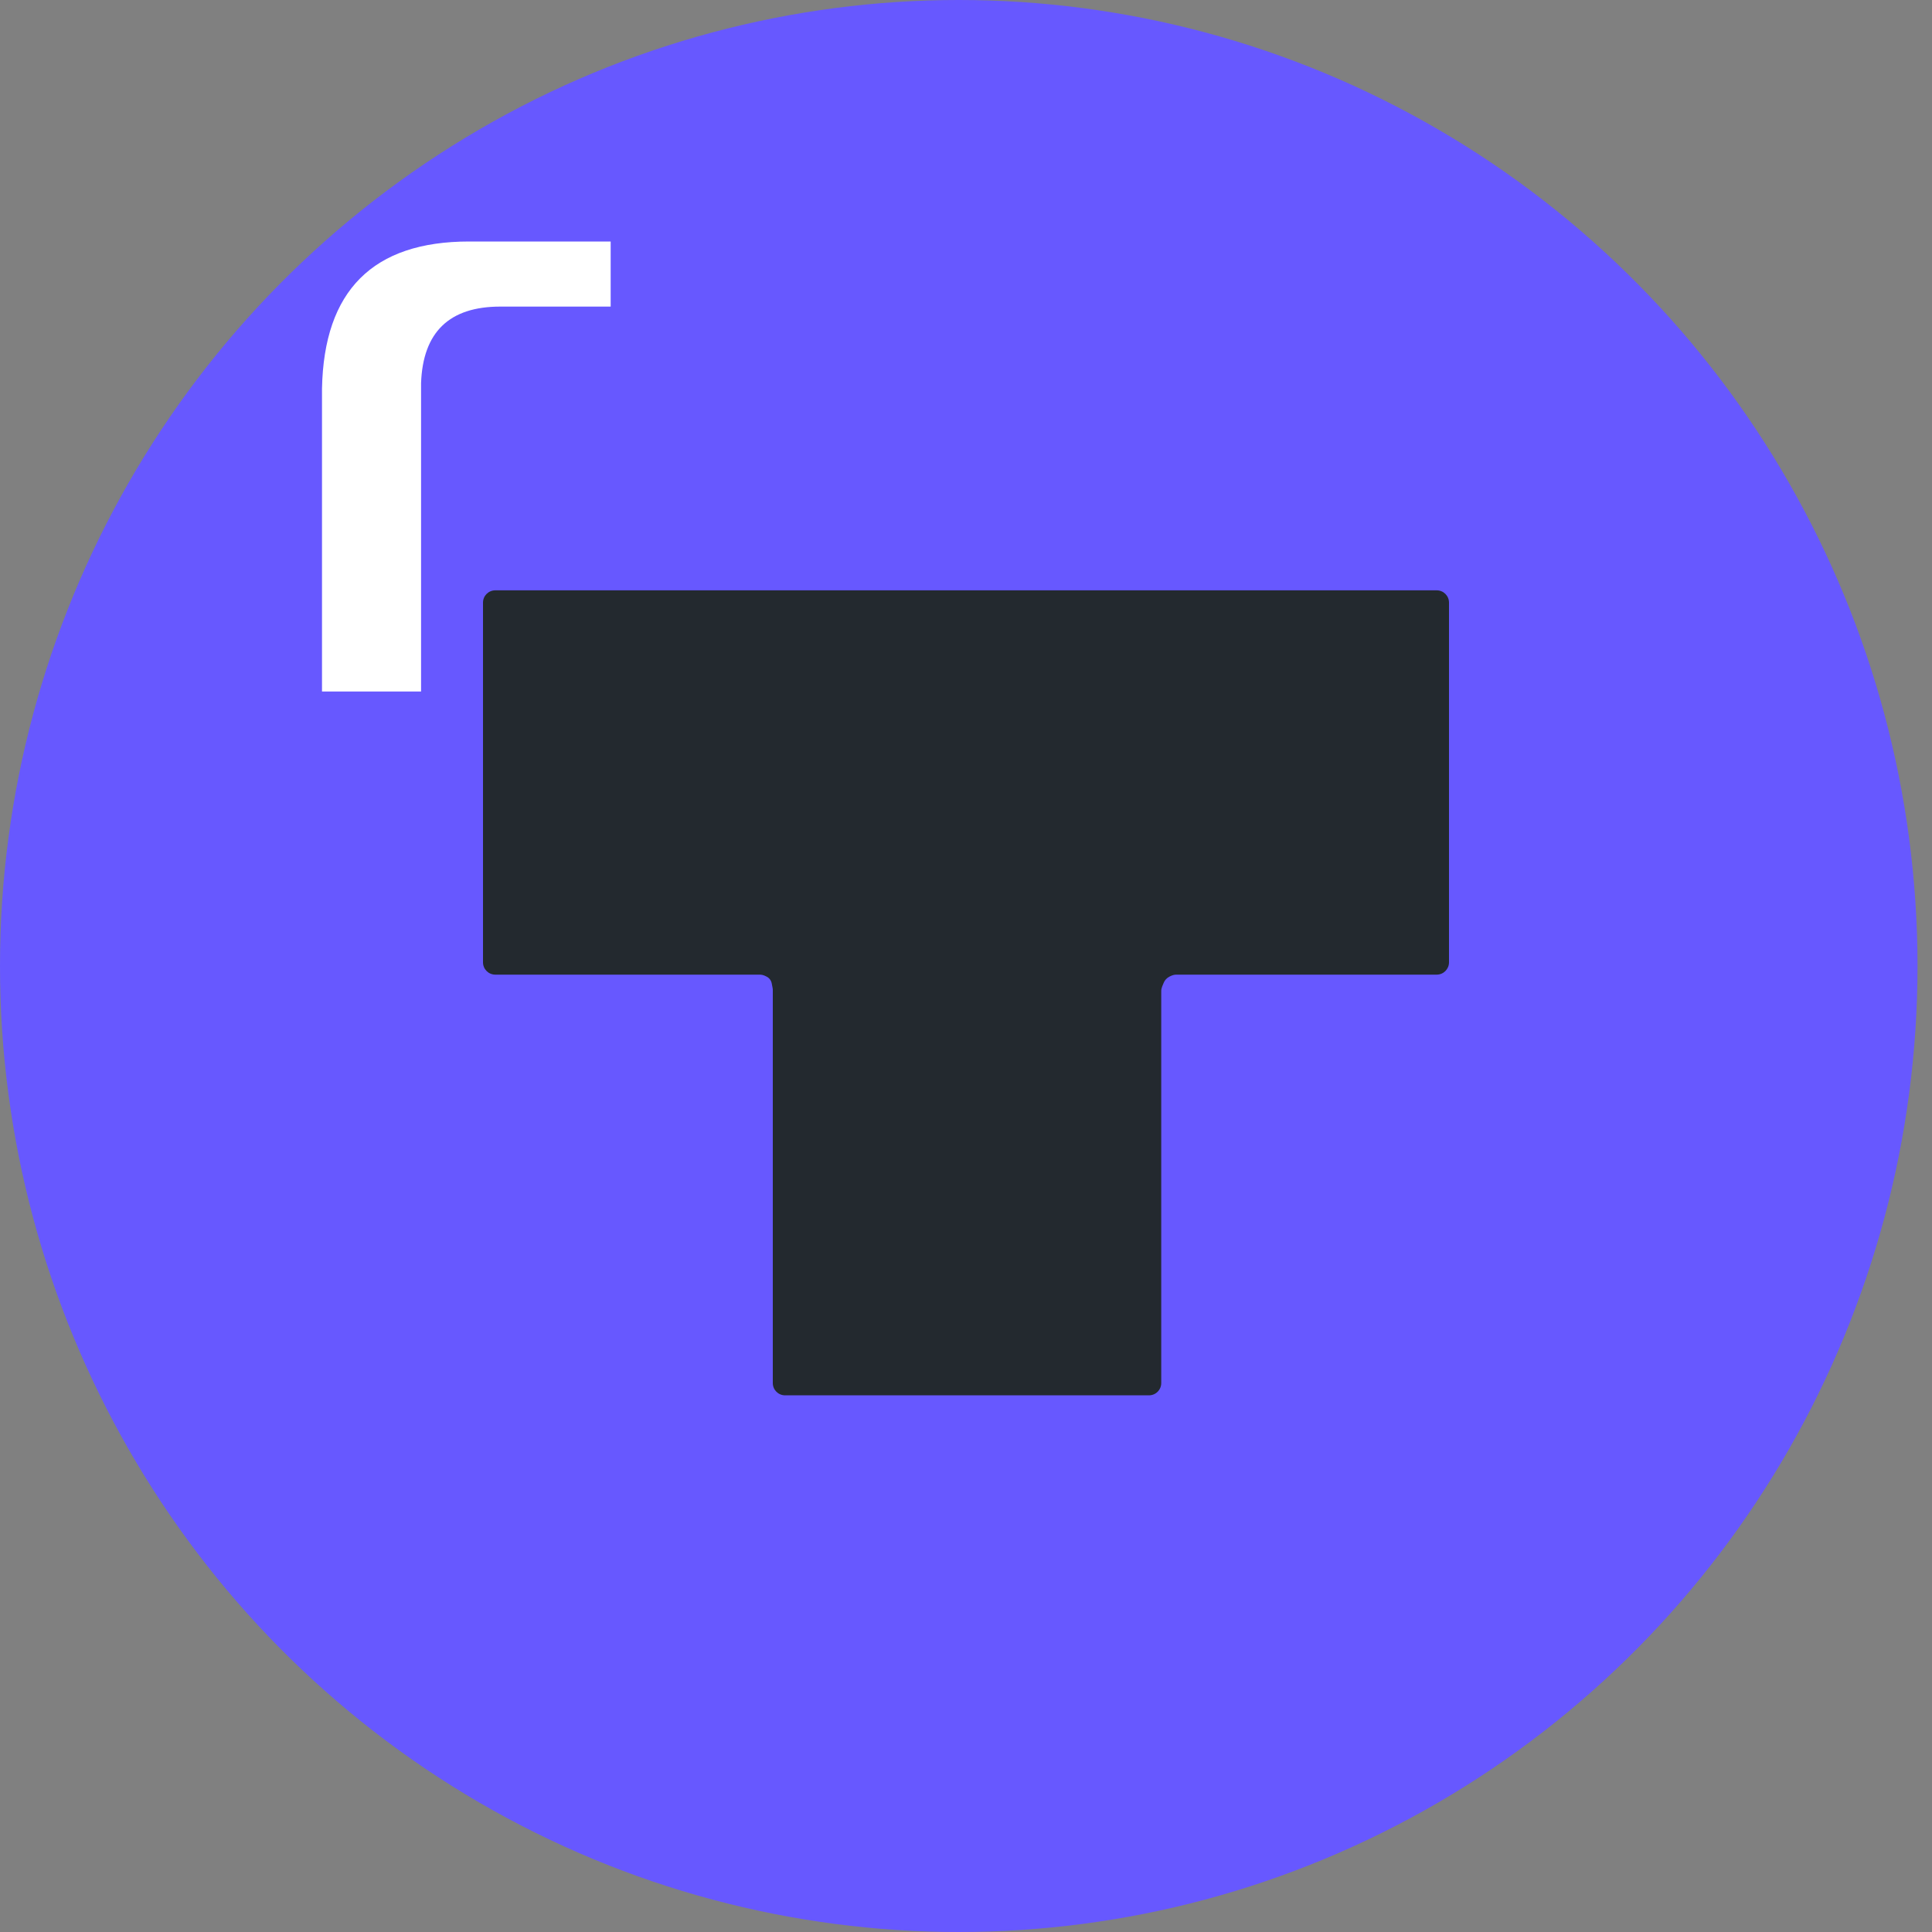
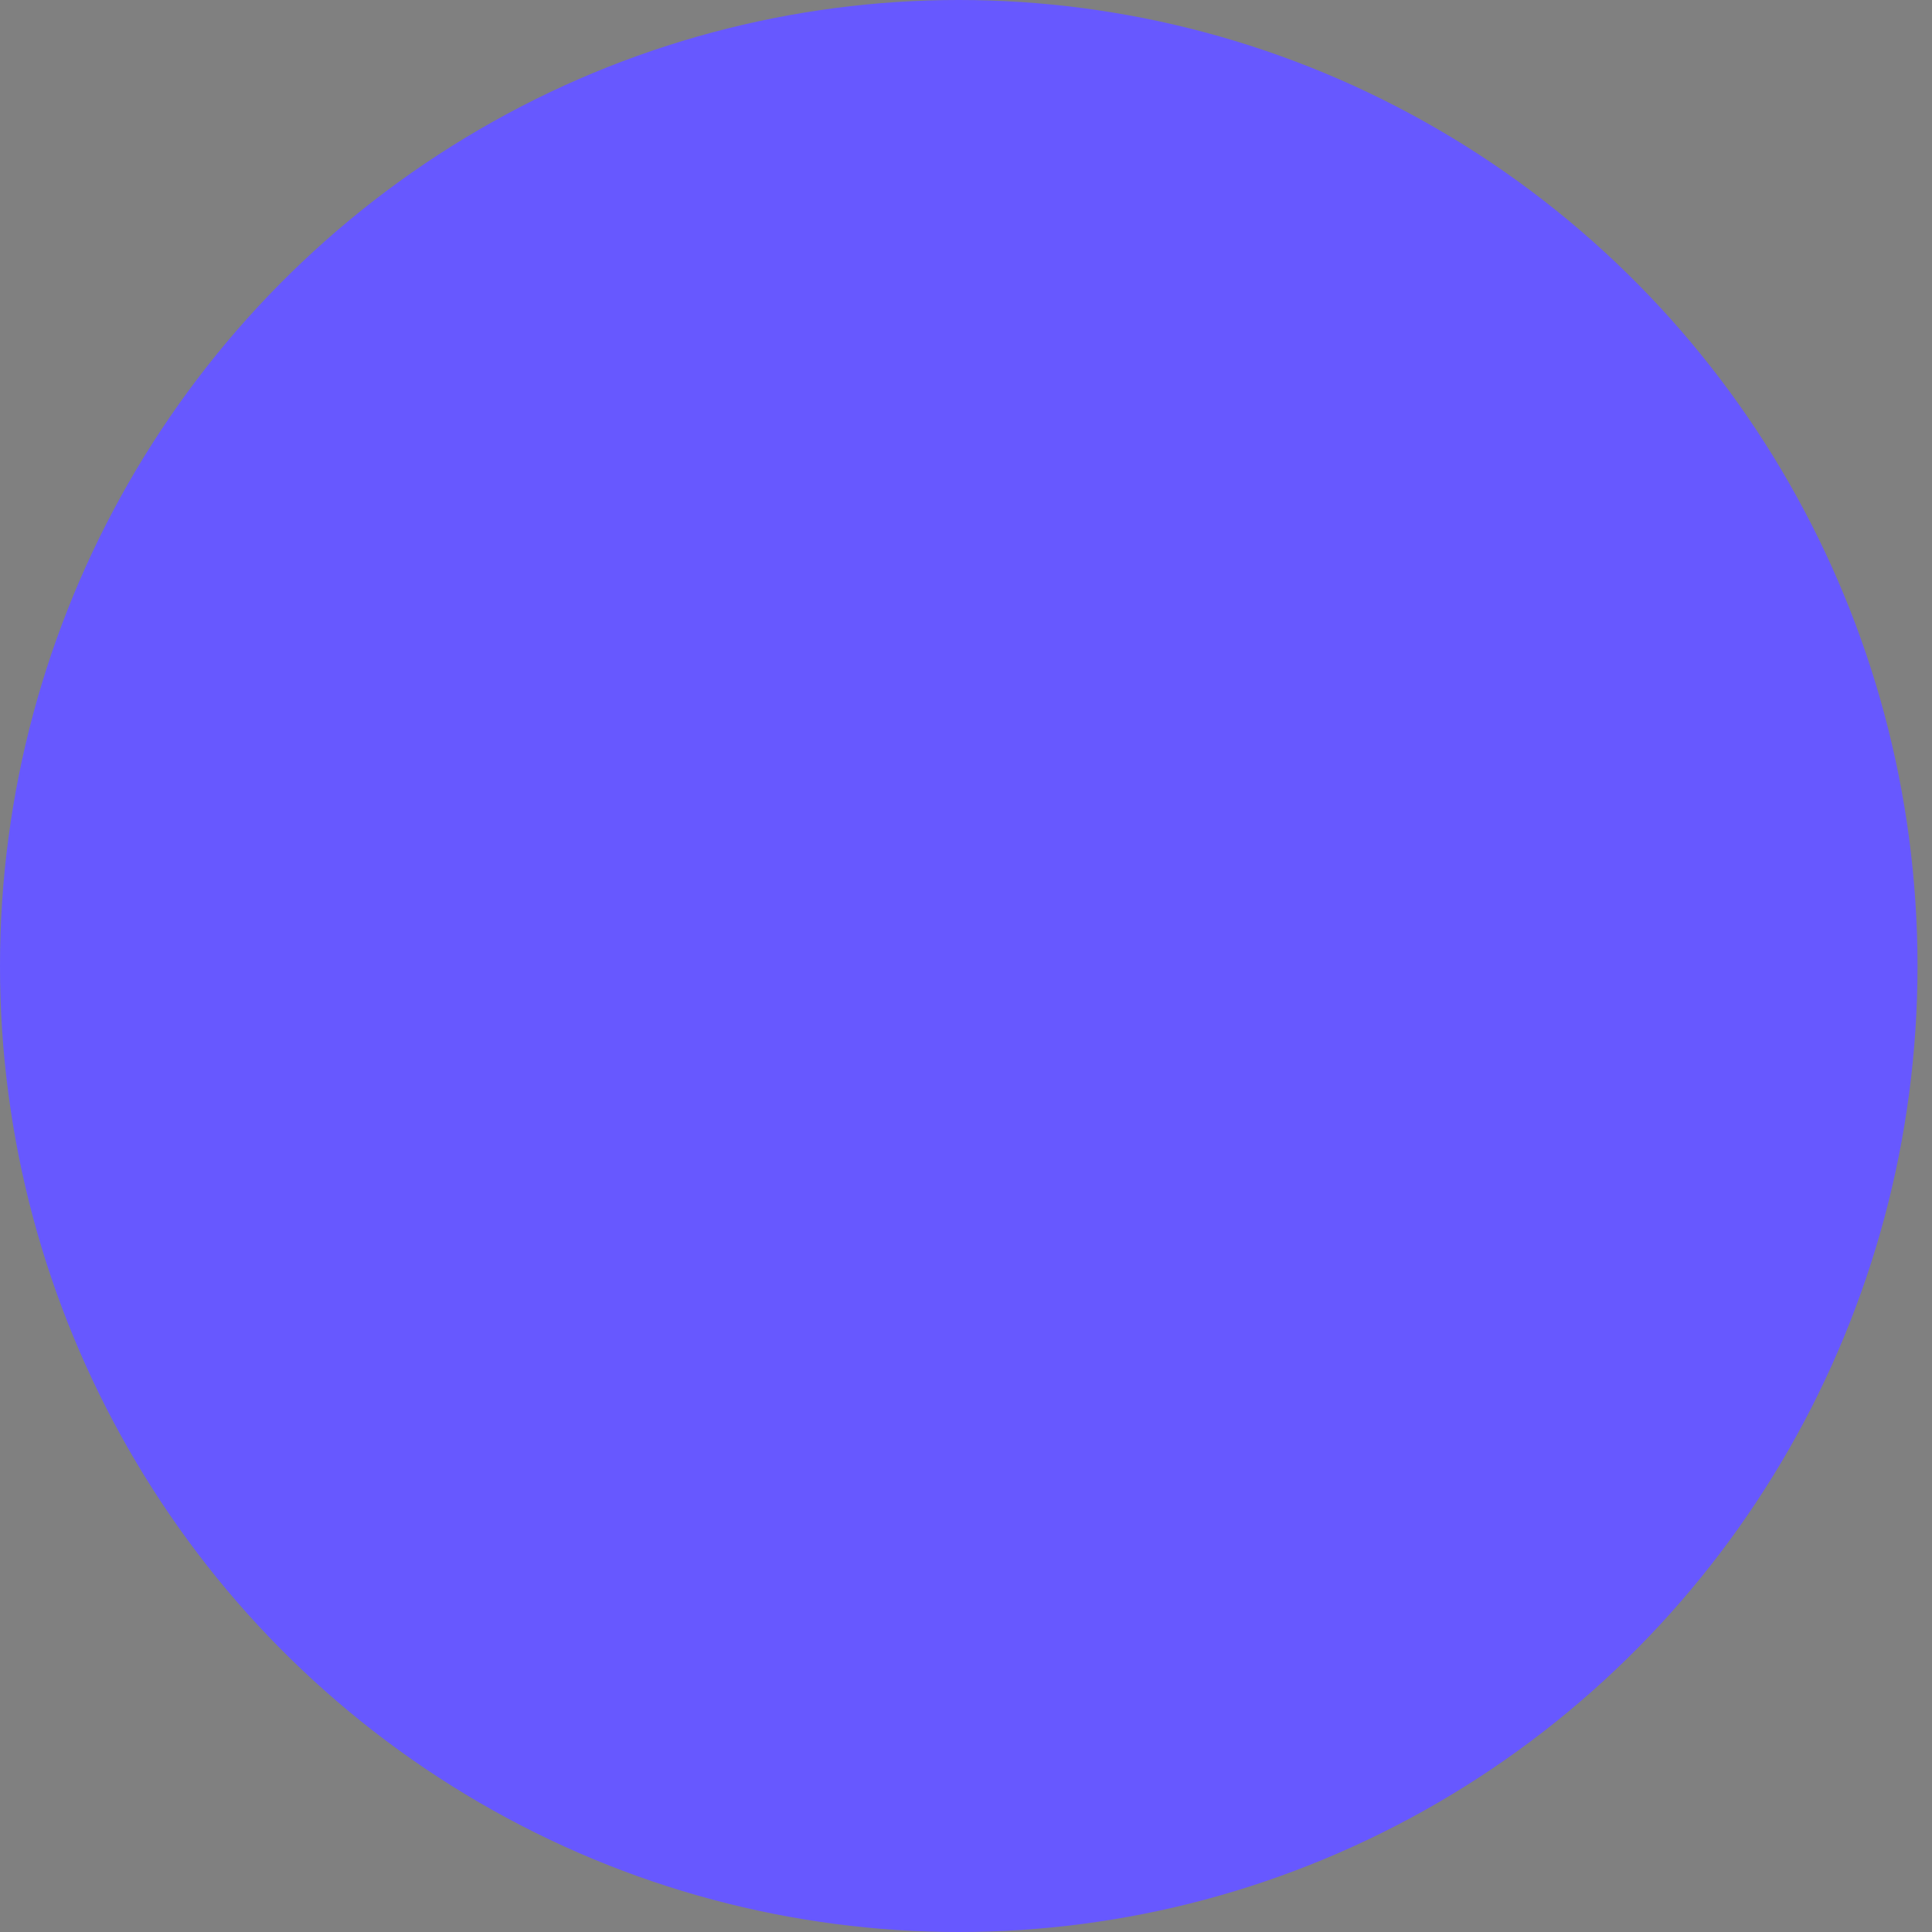
<svg xmlns="http://www.w3.org/2000/svg" width="36px" height="36px" viewBox="0 0 36 36" version="1.1">
  <rect x="0" y="0" width="36" height="36" fill="#808080" stroke="none" />
  <title>编组 3</title>
  <g id="StaFiHub" stroke="none" stroke-width="1" fill="none" fill-rule="evenodd">
    <g id="StaFi-rDOT-Copy-11" transform="translate(-29, -176)">
      <g id="编组-3" transform="translate(29, 176)">
        <ellipse id="Oval-5-Copy-2" fill="#6758FF" cx="17.865" cy="18" rx="17.865" ry="18" />
-         <path d="M6,12.885 L6,7.242 C6.035,5.414 6.949,4.5 8.742,4.5 L11.379,4.5 L11.379,5.713 L9.322,5.713 C8.373,5.713 7.881,6.187 7.846,7.137 L7.846,12.885 L6,12.885 Z" id="r" fill="#FFFFFF" />
-         <path d="M9.229,11 L26.771,11 C26.898,11 27,11.102 27,11.229 L27,17.932 C27,18.058 26.898,18.161 26.771,18.161 L21.921,18.161 C21.886,18.161 21.852,18.169 21.82,18.184 L21.791,18.198 C21.742,18.223 21.703,18.264 21.683,18.315 L21.655,18.383 C21.644,18.411 21.638,18.44 21.638,18.469 L21.638,25.771 C21.638,25.898 21.536,26 21.409,26 L14.629,26 C14.502,26 14.4,25.898 14.4,25.771 L14.4,18.448 C14.4,18.432 14.398,18.417 14.395,18.402 L14.379,18.32 C14.368,18.267 14.333,18.222 14.285,18.198 L14.256,18.184 C14.225,18.169 14.19,18.161 14.155,18.161 L9.229,18.161 C9.102,18.161 9,18.058 9,17.932 L9,11.229 C9,11.102 9.102,11 9.229,11 Z" id="Rectangle-15" fill="#23292F" />
      </g>
    </g>
  </g>
</svg>